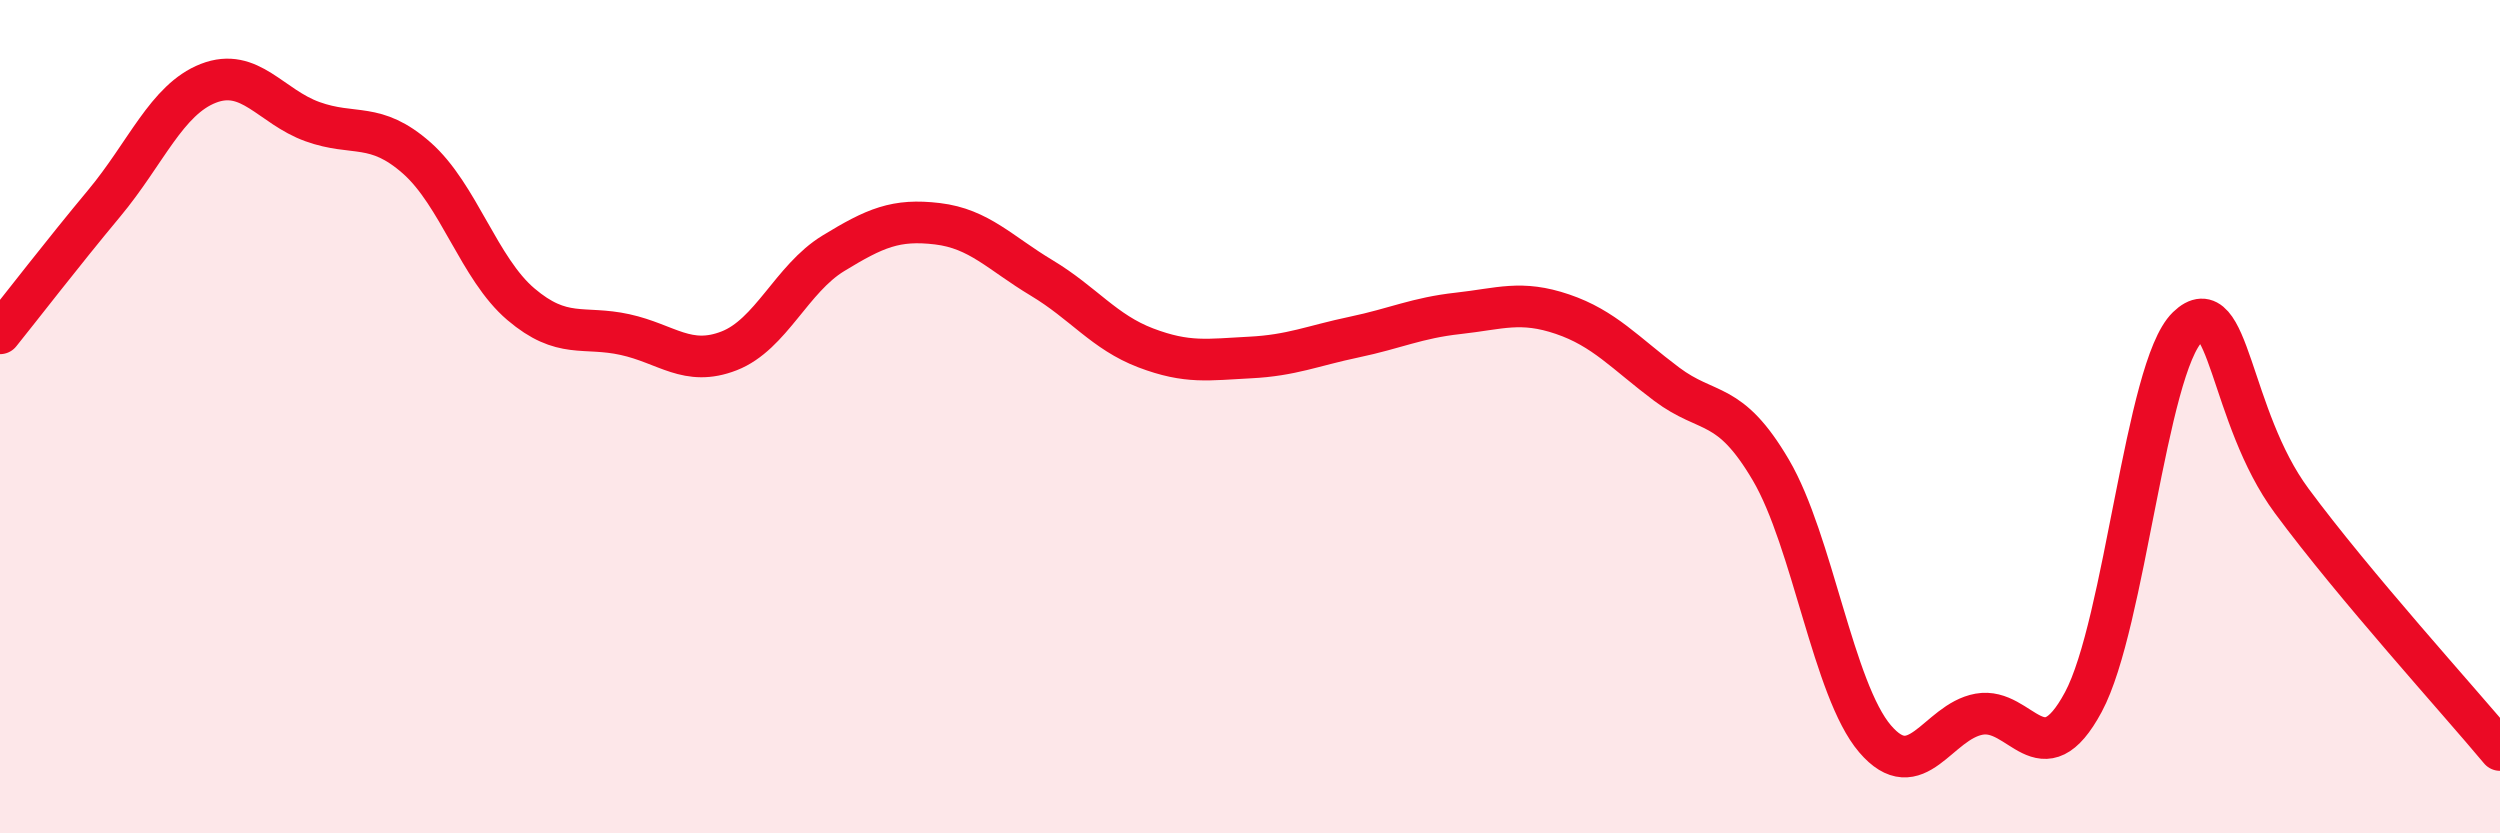
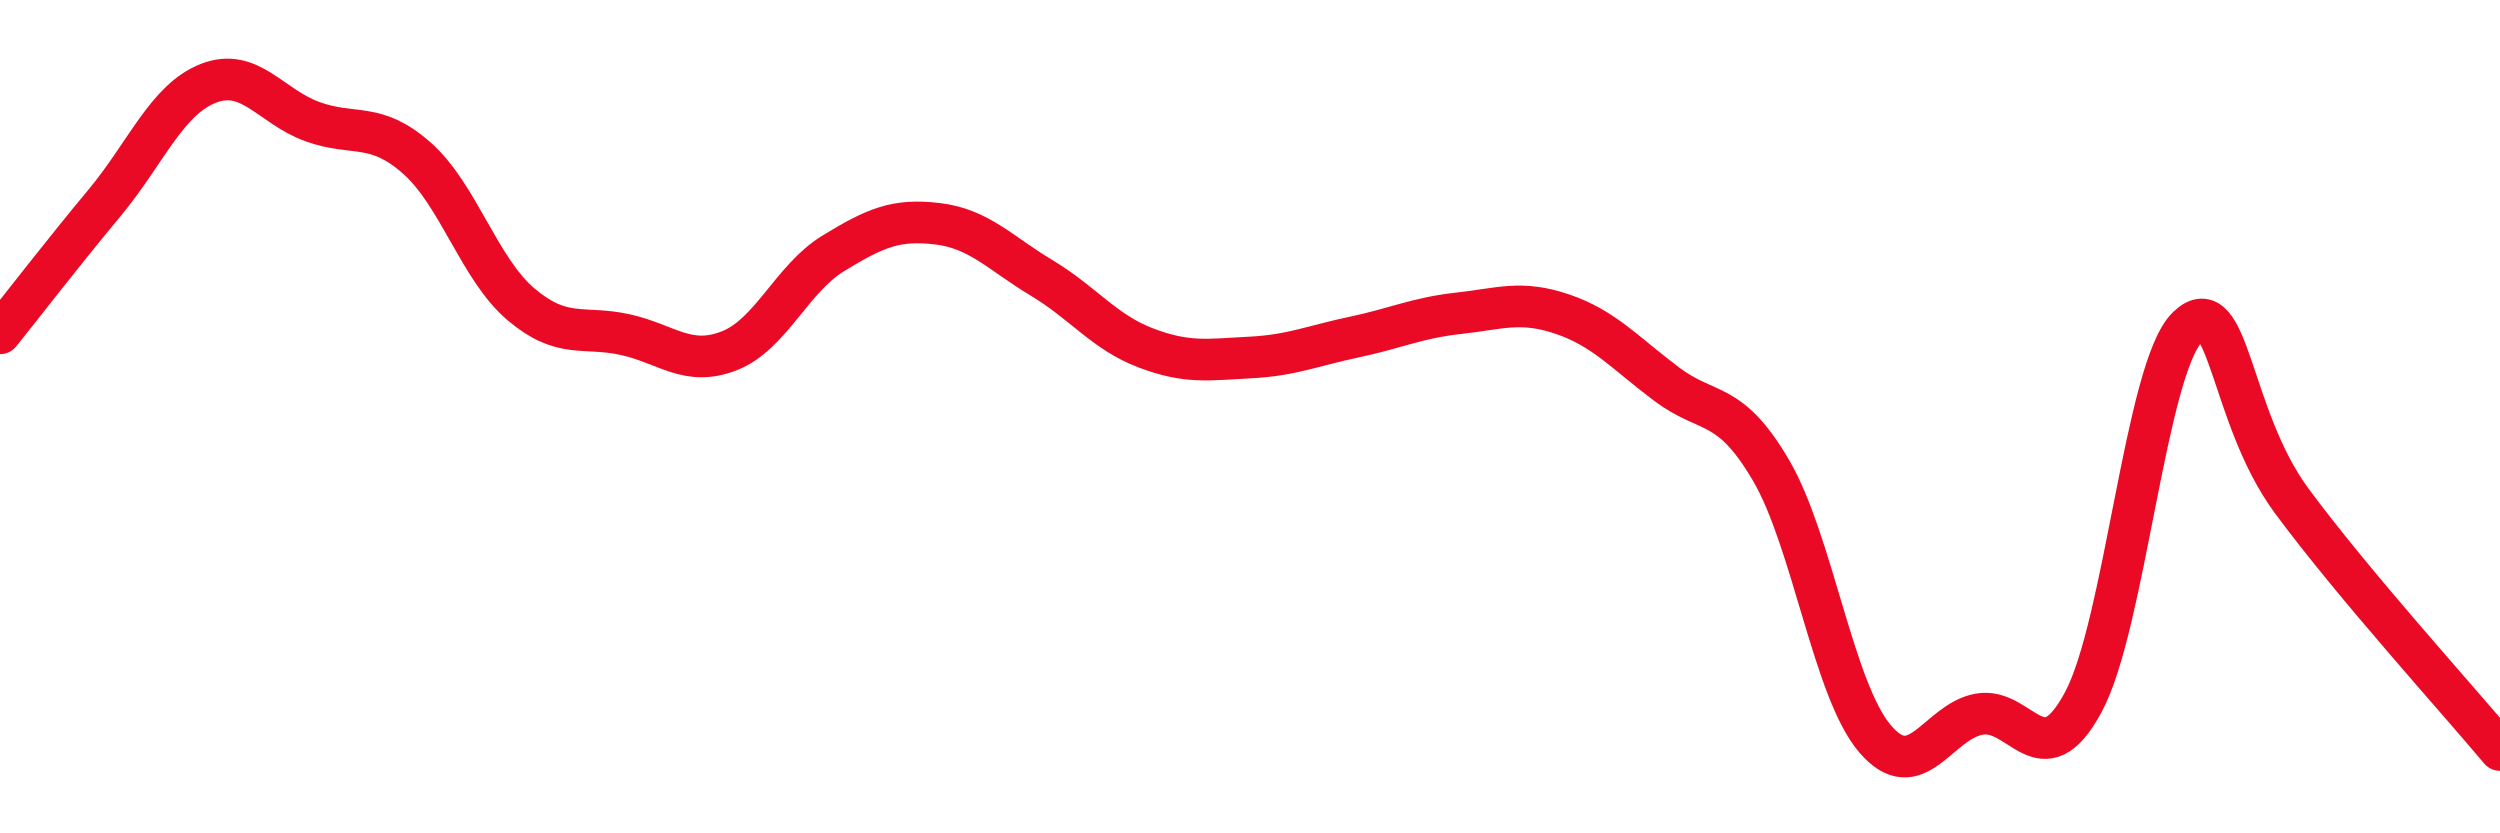
<svg xmlns="http://www.w3.org/2000/svg" width="60" height="20" viewBox="0 0 60 20">
-   <path d="M 0,8 C 0.5,7.38 1.5,6.08 2.5,4.88 C 3.5,3.68 4,2.39 5,2 C 6,1.61 6.5,2.56 7.5,2.92 C 8.5,3.28 9,2.91 10,3.79 C 11,4.67 11.5,6.45 12.5,7.3 C 13.5,8.15 14,7.81 15,8.03 C 16,8.25 16.5,8.81 17.5,8.42 C 18.5,8.03 19,6.69 20,6.08 C 21,5.47 21.5,5.25 22.5,5.37 C 23.5,5.49 24,6.07 25,6.67 C 26,7.27 26.5,7.97 27.5,8.35 C 28.5,8.73 29,8.63 30,8.58 C 31,8.53 31.5,8.3 32.5,8.09 C 33.5,7.88 34,7.63 35,7.52 C 36,7.41 36.5,7.2 37.5,7.54 C 38.5,7.88 39,8.47 40,9.22 C 41,9.97 41.5,9.58 42.5,11.28 C 43.5,12.98 44,16.56 45,17.73 C 46,18.9 46.5,17.32 47.5,17.14 C 48.5,16.96 49,18.71 50,16.85 C 51,14.99 51.5,8.82 52.5,7.85 C 53.5,6.88 53.5,9.99 55,12.02 C 56.5,14.05 59,16.8 60,18L60 20L0 20Z" fill="#EB0A25" opacity="0.1" stroke-linecap="round" stroke-linejoin="round" />
  <path d="M 0,8 C 0.5,7.38 1.5,6.08 2.5,4.88 C 3.5,3.68 4,2.39 5,2 C 6,1.61 6.5,2.56 7.5,2.92 C 8.5,3.28 9,2.91 10,3.79 C 11,4.67 11.5,6.45 12.5,7.3 C 13.5,8.15 14,7.81 15,8.03 C 16,8.25 16.5,8.81 17.5,8.42 C 18.5,8.03 19,6.69 20,6.08 C 21,5.47 21.5,5.25 22.5,5.37 C 23.5,5.49 24,6.07 25,6.67 C 26,7.27 26.5,7.97 27.5,8.35 C 28.5,8.73 29,8.63 30,8.58 C 31,8.53 31.5,8.3 32.5,8.09 C 33.5,7.88 34,7.63 35,7.52 C 36,7.41 36.5,7.2 37.5,7.54 C 38.5,7.88 39,8.47 40,9.22 C 41,9.97 41.5,9.58 42.5,11.28 C 43.5,12.98 44,16.56 45,17.73 C 46,18.9 46.5,17.32 47.5,17.14 C 48.5,16.96 49,18.71 50,16.85 C 51,14.99 51.5,8.82 52.5,7.85 C 53.5,6.88 53.5,9.99 55,12.02 C 56.5,14.05 59,16.8 60,18" stroke="#EB0A25" stroke-width="1" fill="none" stroke-linecap="round" stroke-linejoin="round" />
</svg>